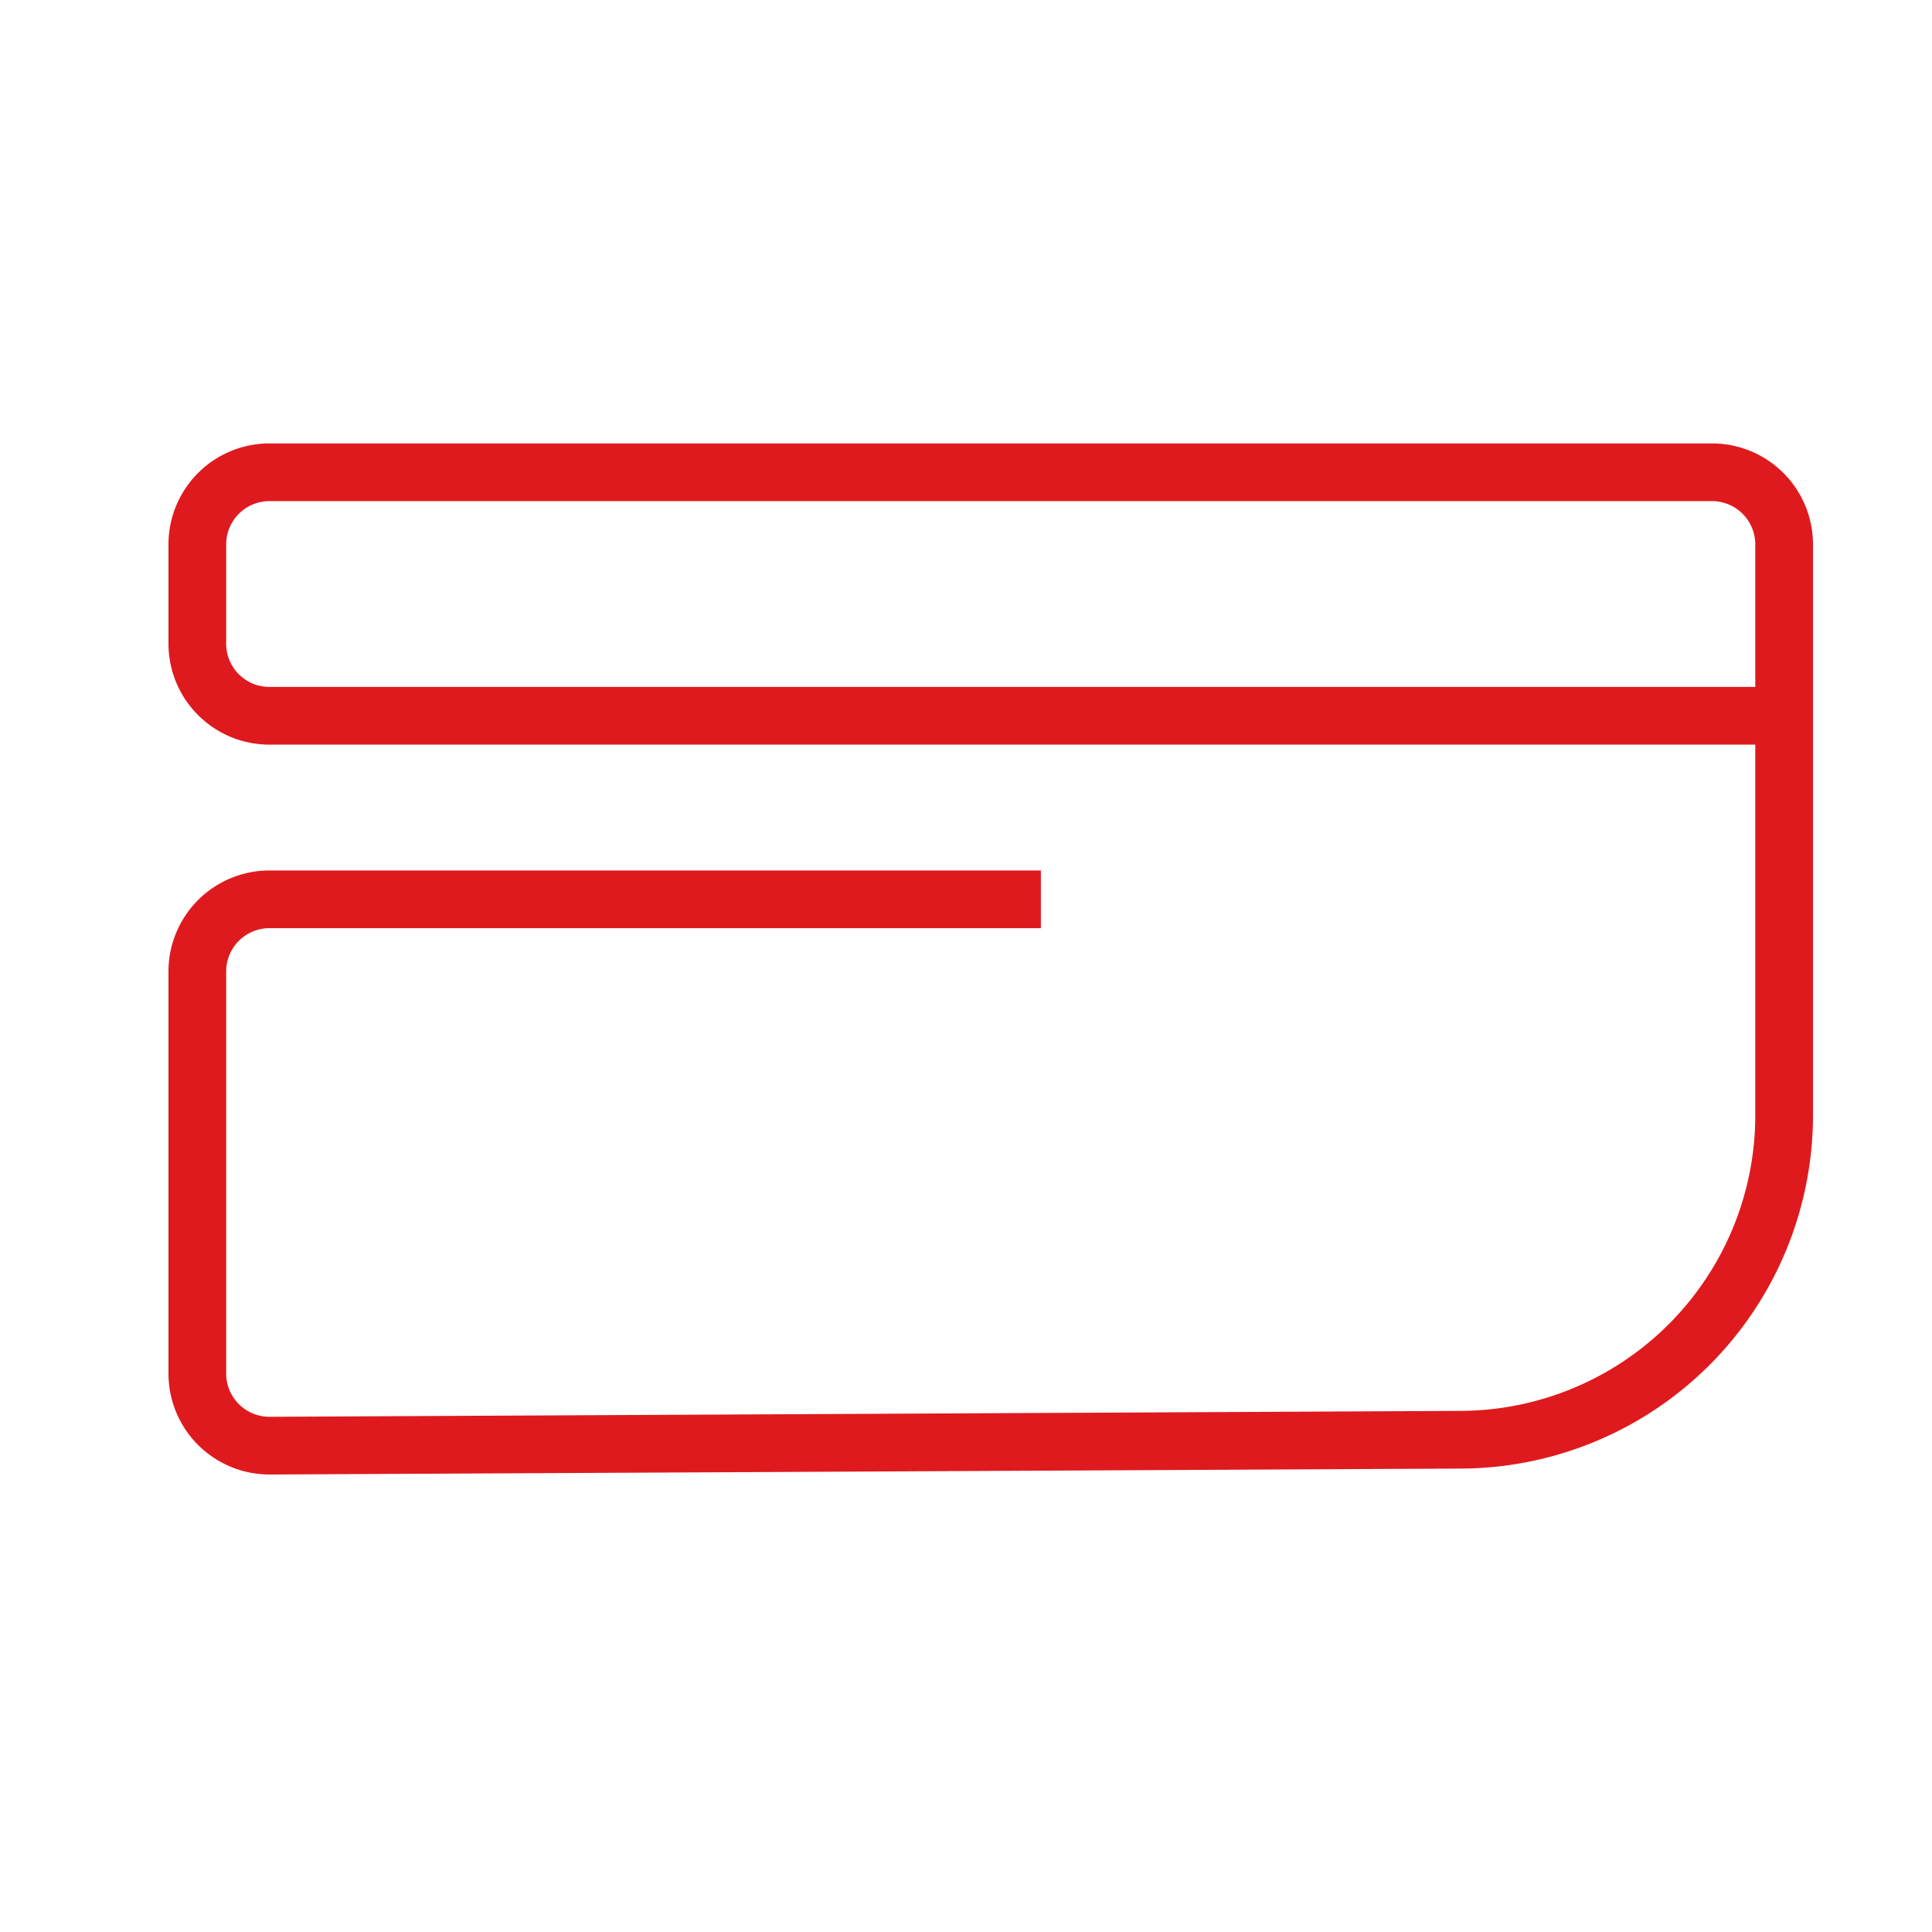
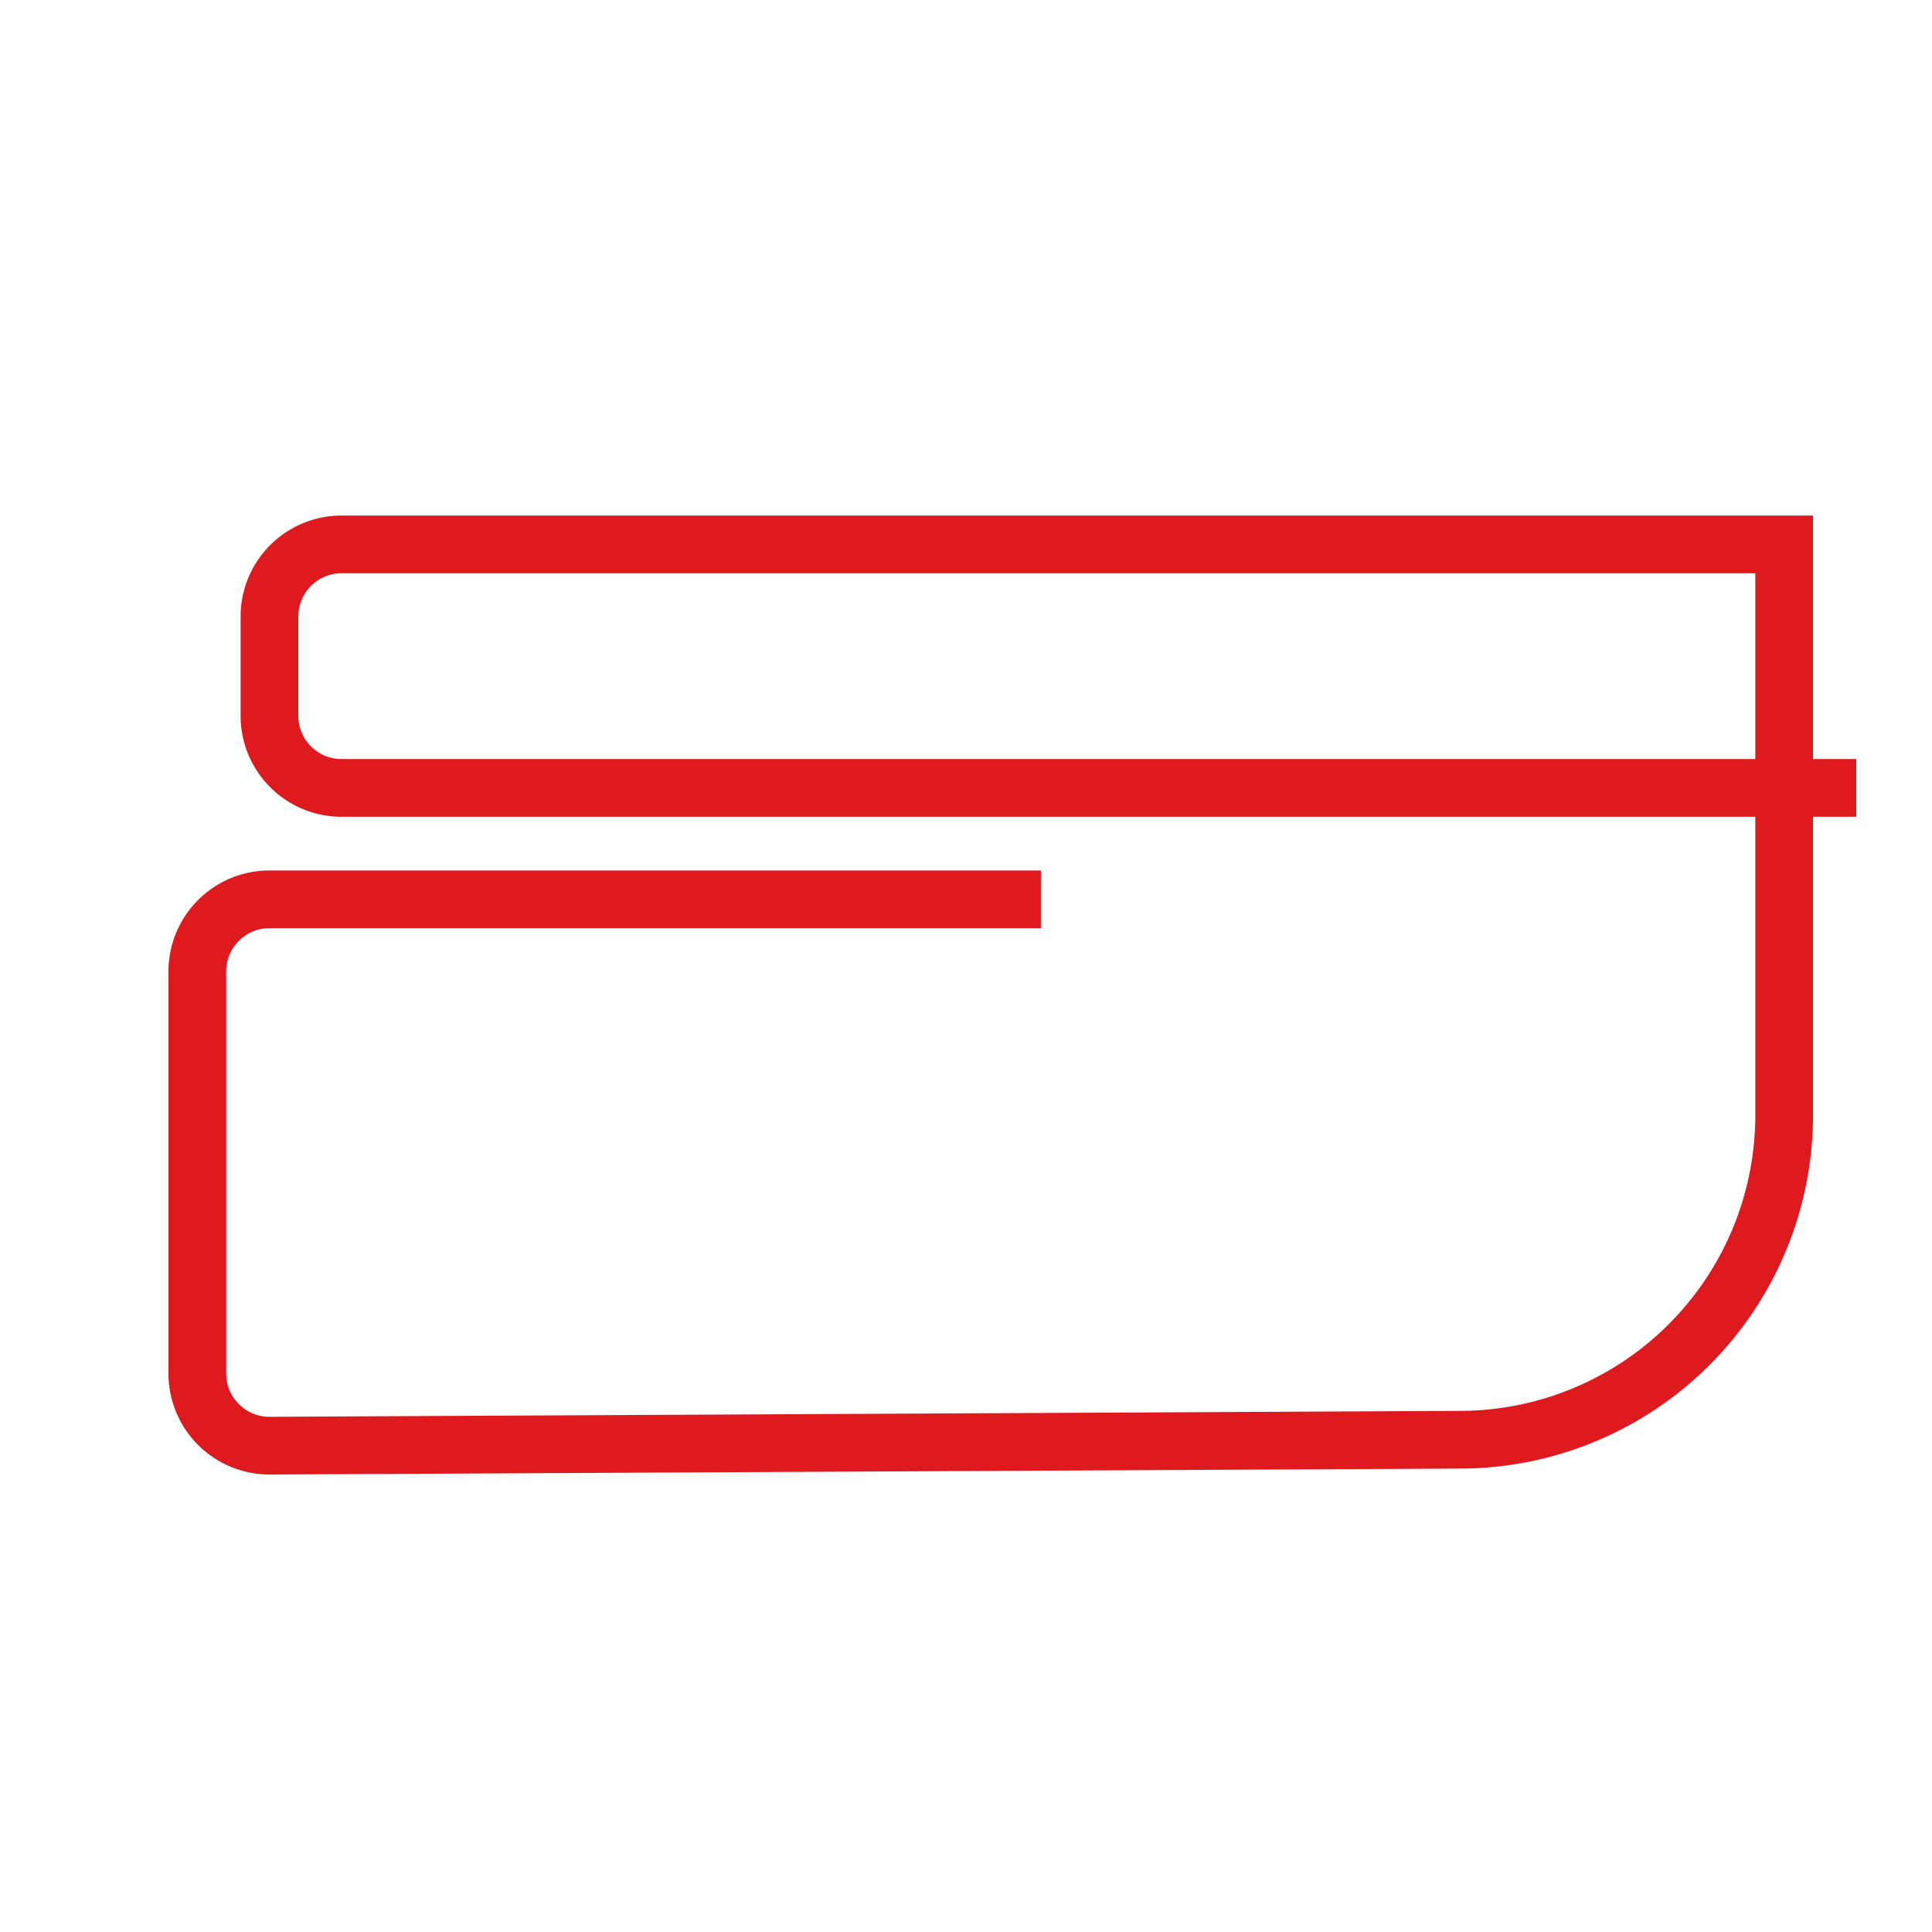
<svg xmlns="http://www.w3.org/2000/svg" width="45" height="45" viewBox="0 0 45 45">
-   <path fill="none" fill-rule="evenodd" stroke="#DF1A1E" stroke-width="1.344" d="M24.244 20.947H6.276a1.68 1.68 0 0 0-1.68 1.68v9.365a1.68 1.68 0 0 0 1.688 1.68l27.75-.138a7.56 7.56 0 0 0 7.522-7.56V12.68a1.68 1.68 0 0 0-1.68-1.68h-33.6a1.68 1.68 0 0 0-1.68 1.68v2.312c0 .928.752 1.68 1.68 1.68h35.28" />
+   <path fill="none" fill-rule="evenodd" stroke="#DF1A1E" stroke-width="1.344" d="M24.244 20.947H6.276a1.68 1.68 0 0 0-1.68 1.68v9.365a1.68 1.68 0 0 0 1.688 1.68l27.75-.138a7.56 7.56 0 0 0 7.522-7.56V12.68h-33.6a1.68 1.68 0 0 0-1.68 1.68v2.312c0 .928.752 1.68 1.68 1.68h35.28" />
</svg>